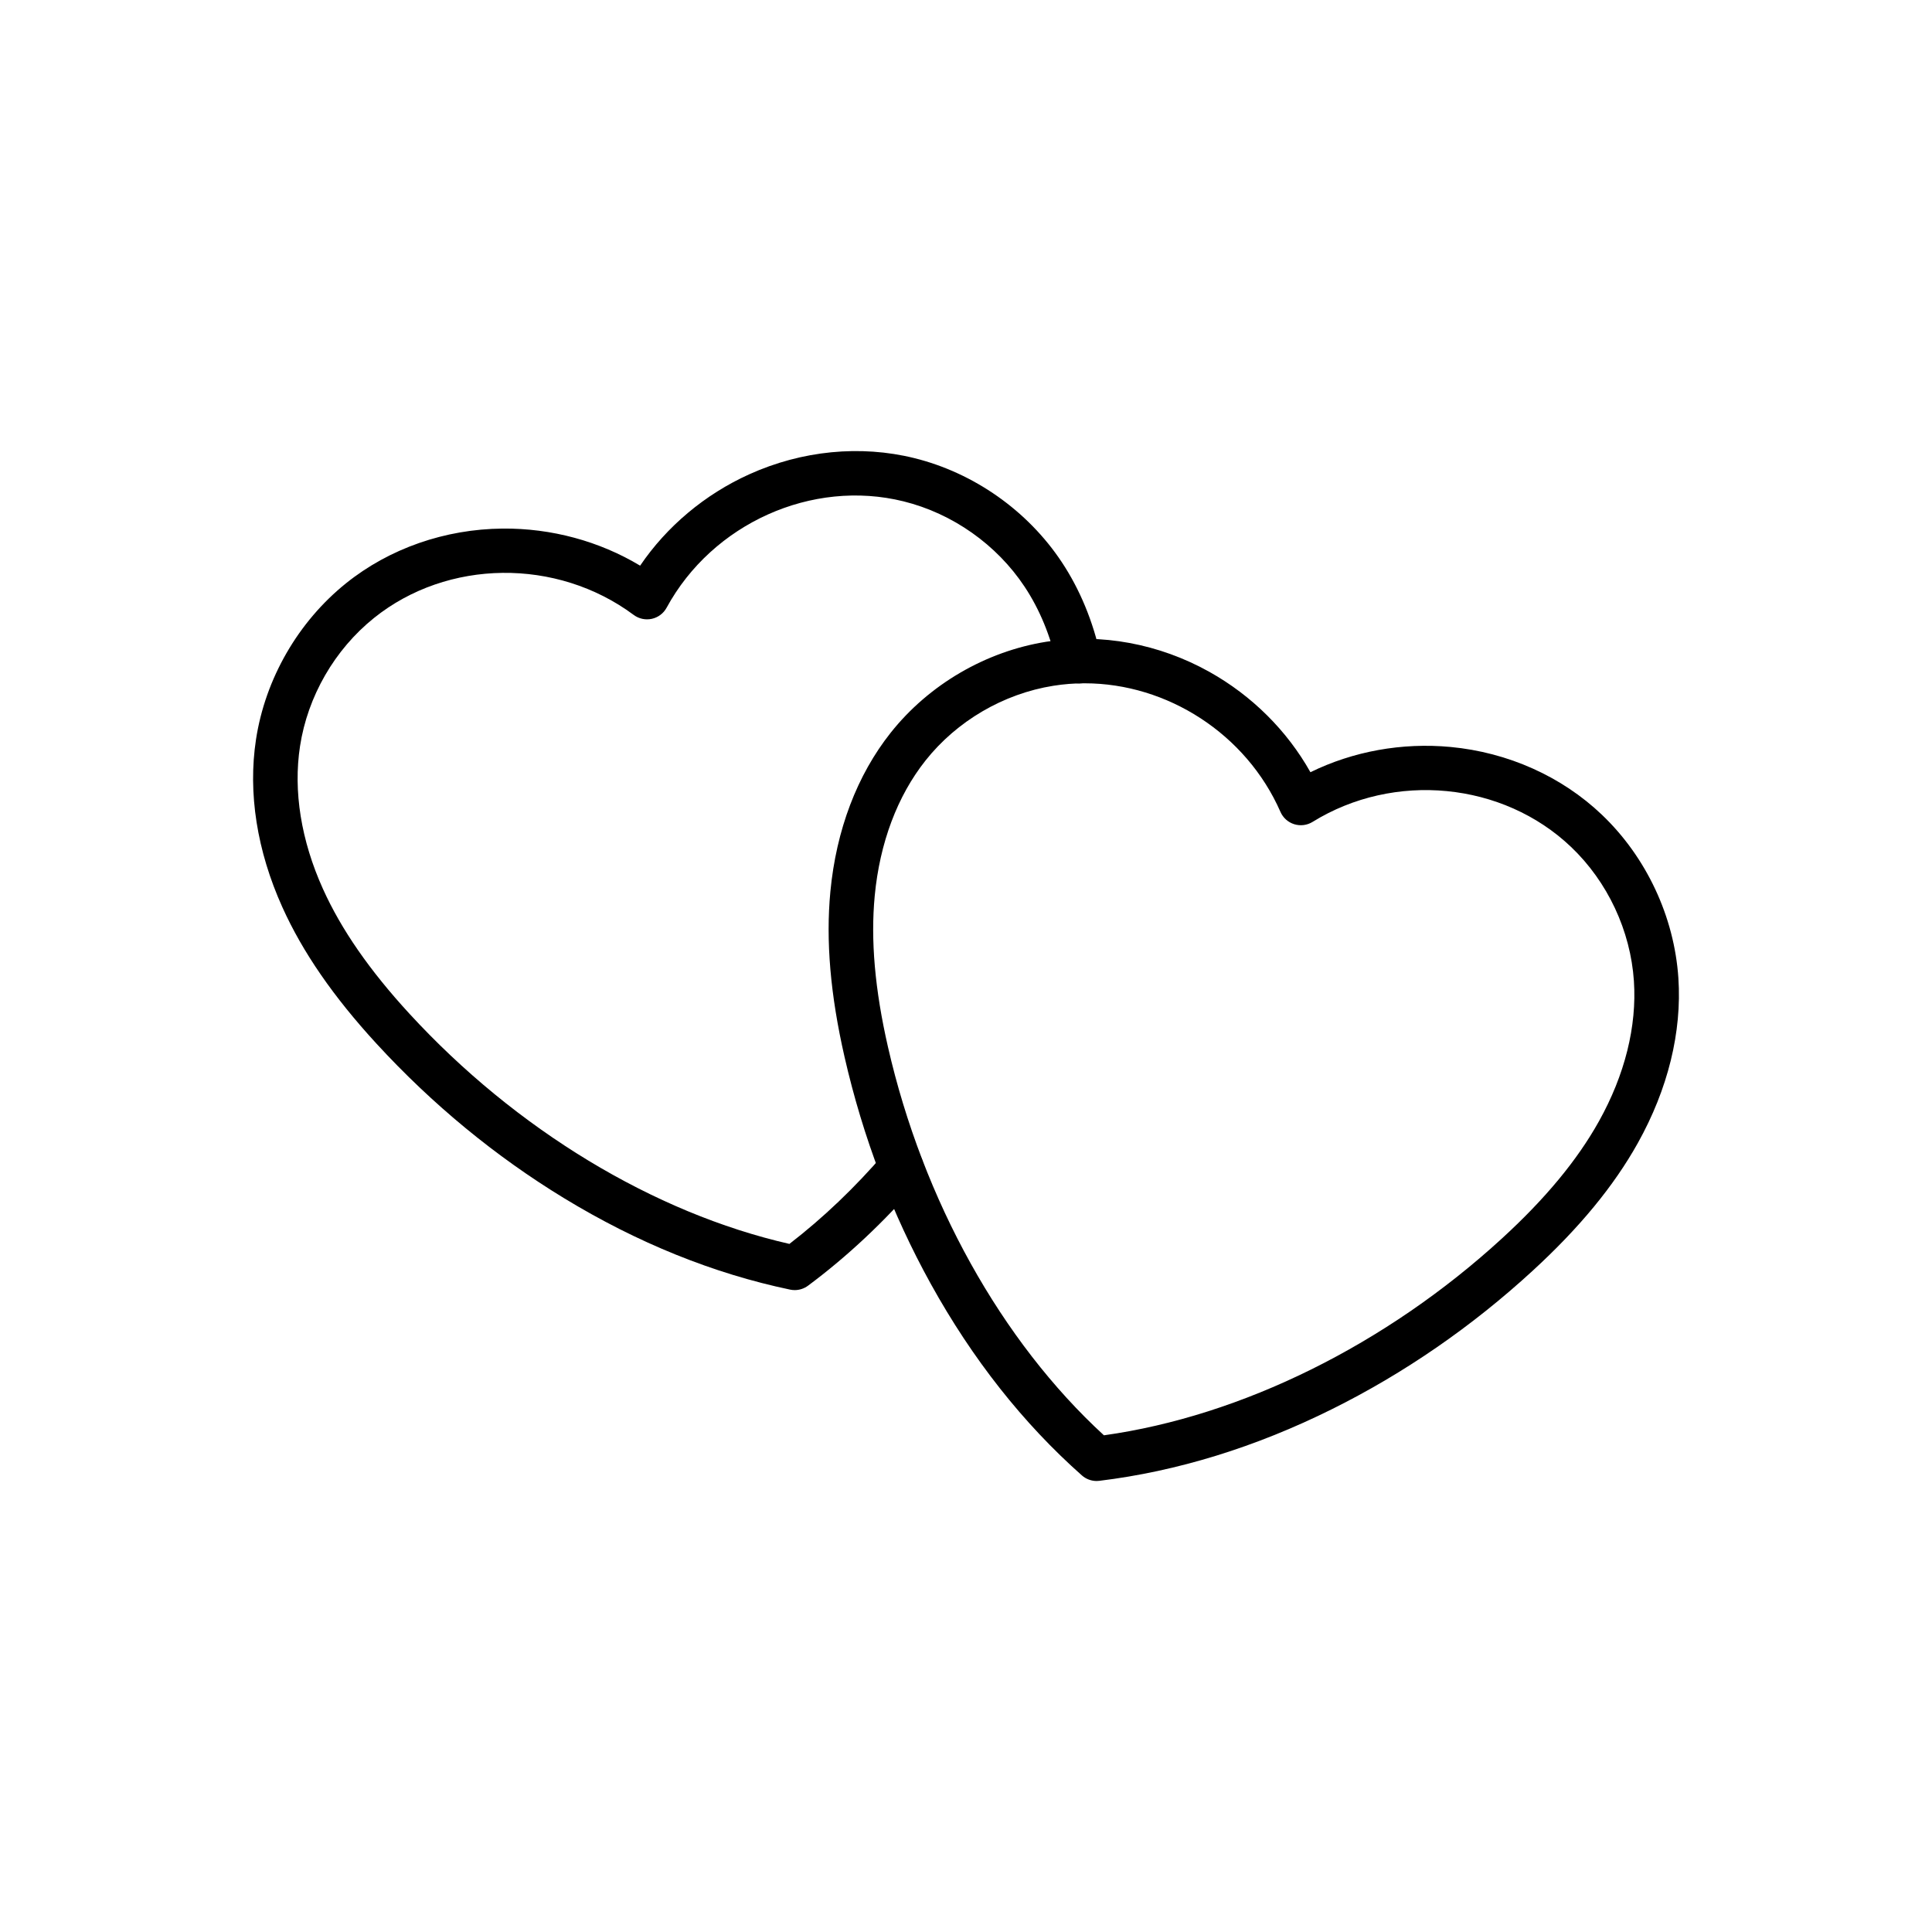
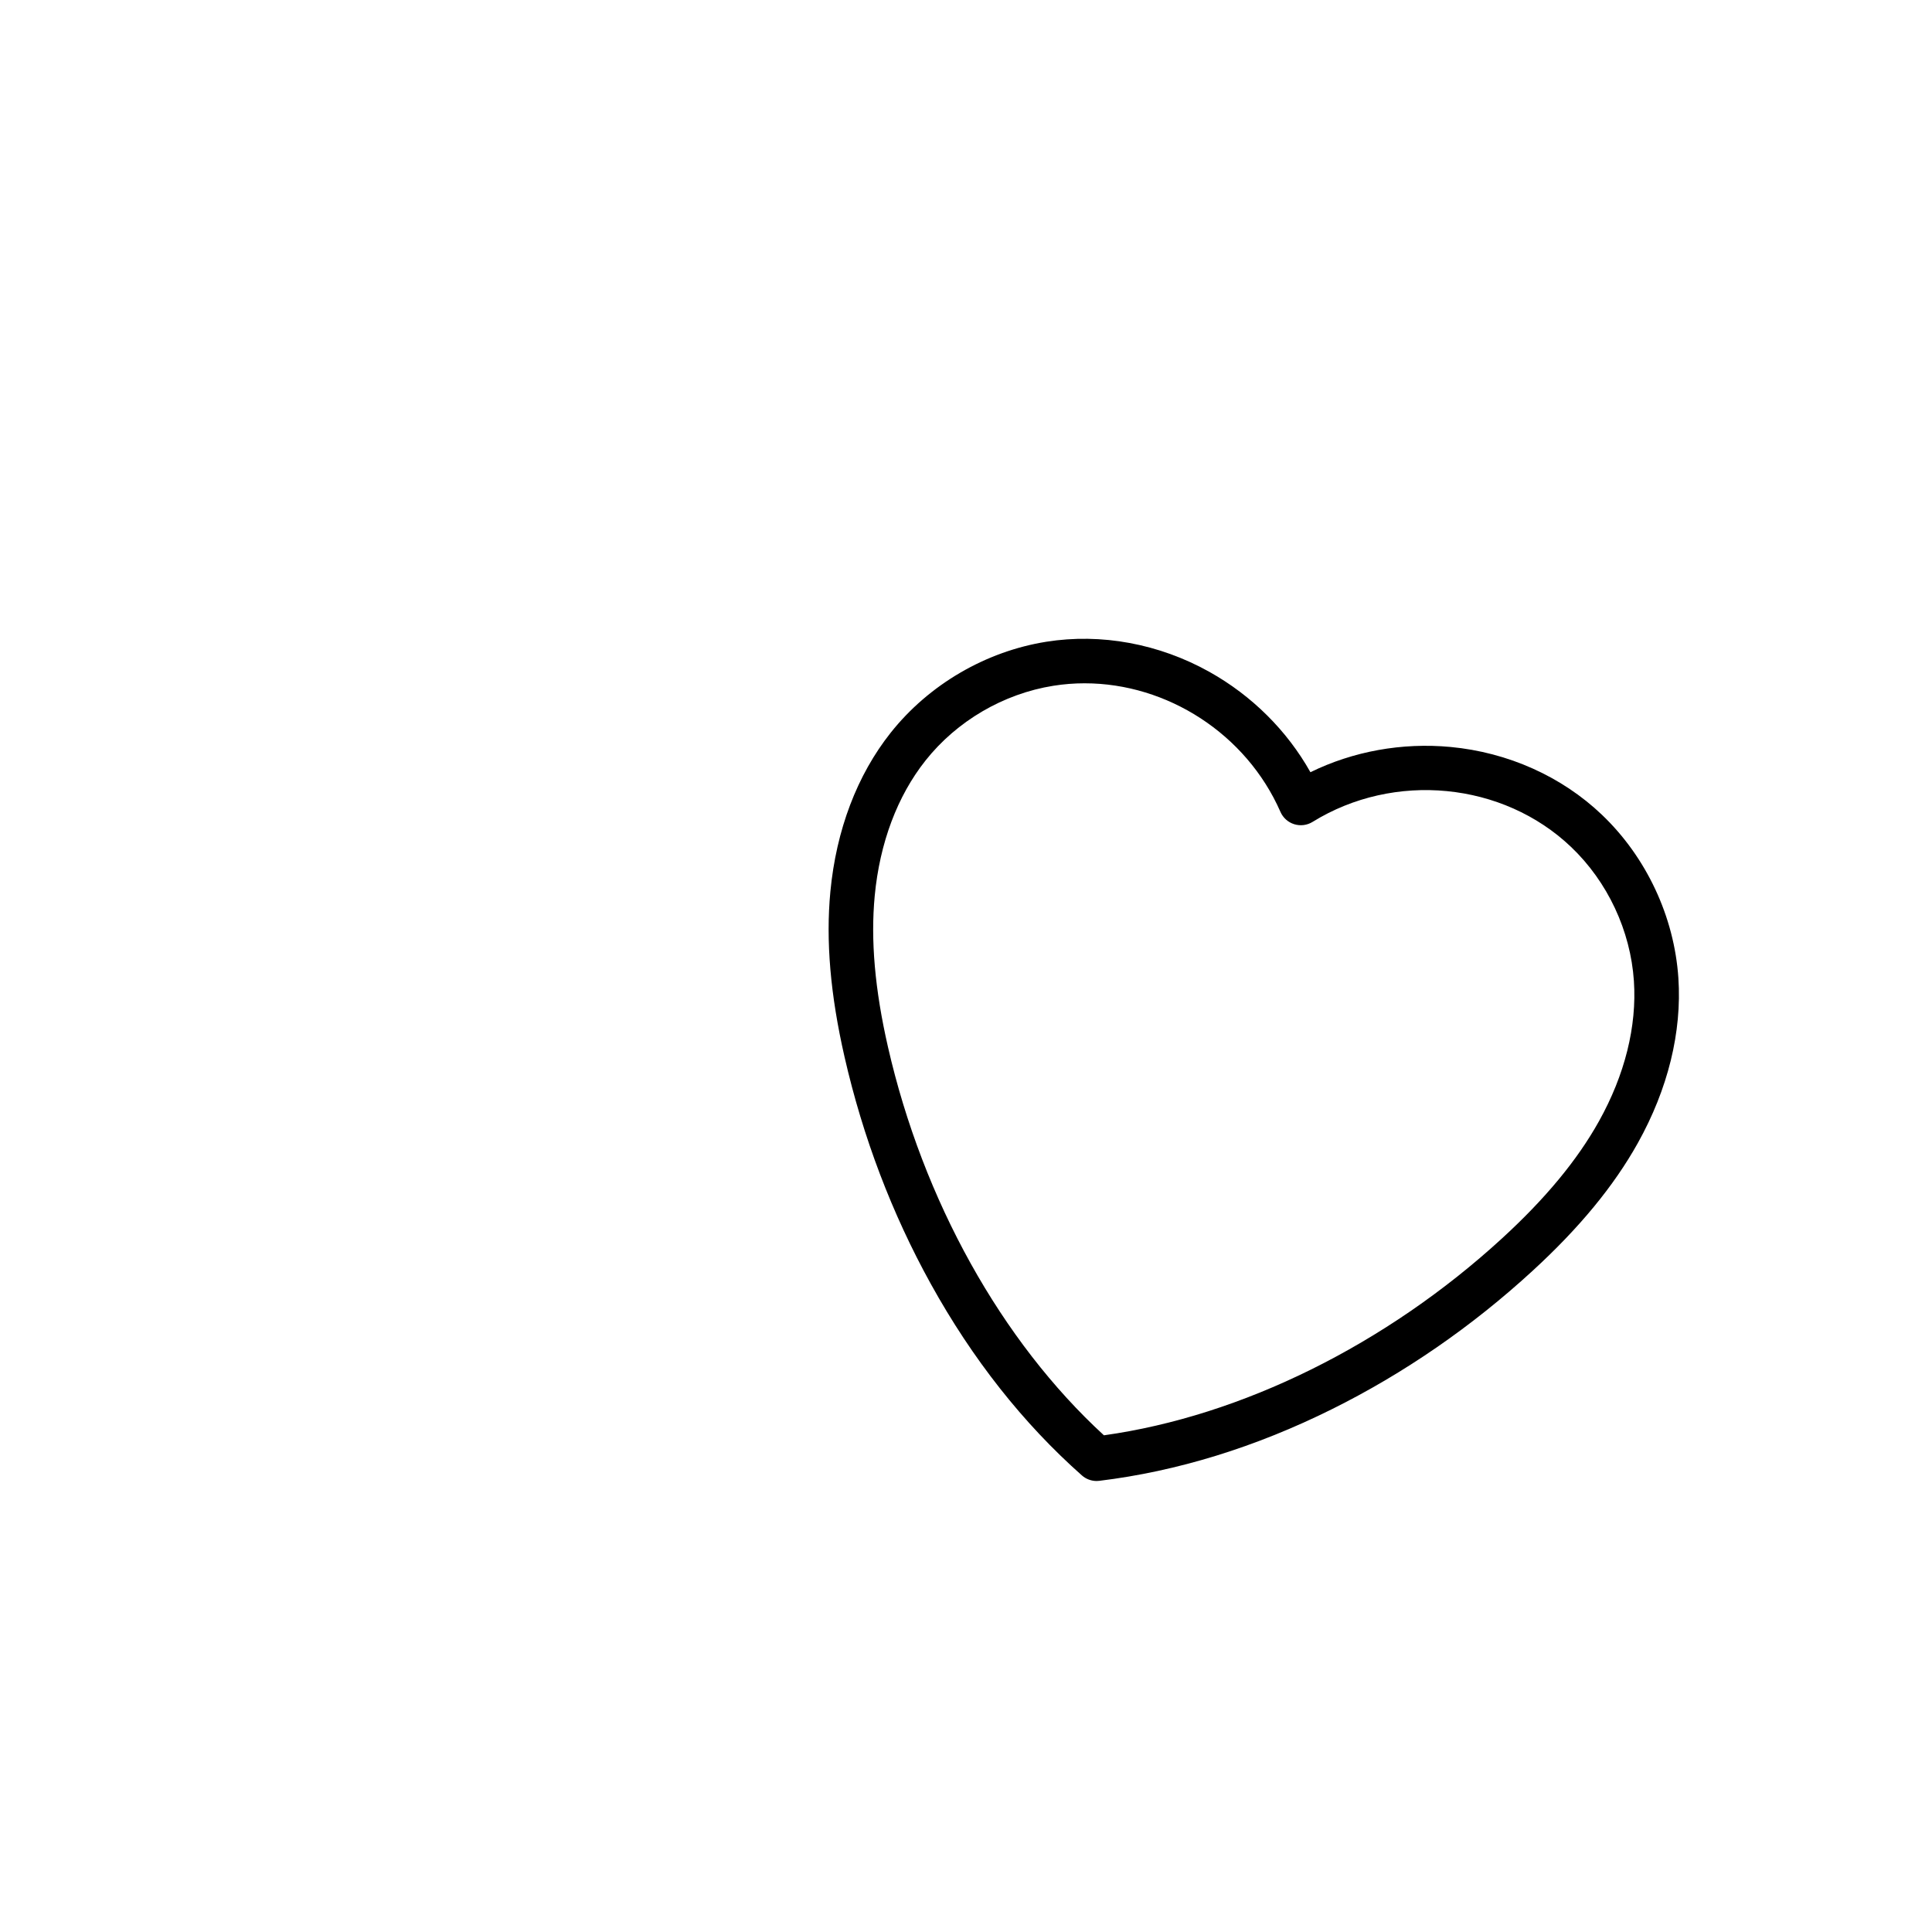
<svg xmlns="http://www.w3.org/2000/svg" fill="#000000" width="800px" height="800px" version="1.1" viewBox="144 144 512 512">
  <g>
-     <path d="m434.62 536.48c-1.434 0-2.828-0.523-3.914-1.484-15.551-13.77-29.02-30.84-40.023-50.73-10.32-18.656-18.016-38.914-22.879-60.207-3.758-16.453-4.984-30.777-3.746-43.785 1.551-16.312 7.074-30.867 15.977-42.086 10.129-12.766 25.172-21.559 41.266-24.121 14.516-2.309 29.859 0.527 43.203 7.984 11.285 6.309 20.609 15.613 26.773 26.594 11.305-5.543 24.266-7.902 37.141-6.691 15.219 1.434 29.457 7.812 40.098 17.957 11.797 11.246 19.184 27.023 20.273 43.285 0.957 14.289-2.758 29.406-10.742 43.715-6.367 11.41-15.508 22.5-27.941 33.914-16.09 14.766-33.93 27.07-53.02 36.57-20.348 10.129-41.125 16.531-61.75 19.039-0.242 0.031-0.477 0.047-0.715 0.047zm-3.16-211.4c-2.762 0-5.539 0.215-8.305 0.656-13.211 2.102-25.559 9.32-33.871 19.797-7.481 9.426-12.137 21.832-13.473 35.863-1.113 11.73 0.031 24.828 3.504 40.035 9.285 40.668 30.082 78.02 57.238 102.94 36.5-5.098 74.824-24.035 105.56-52.242 11.492-10.547 19.871-20.676 25.617-30.969 6.871-12.309 10.078-25.164 9.273-37.172-0.895-13.348-6.961-26.297-16.641-35.527-18.074-17.234-46.891-20.035-68.512-6.652-1.453 0.898-3.227 1.125-4.863 0.617s-2.965-1.699-3.652-3.266c-9.066-20.68-30.027-34.078-51.879-34.078z" />
-     <path d="m354.61 485.89c-0.402 0-0.809-0.043-1.207-0.125-20.336-4.254-40.488-12.402-59.902-24.223-18.211-11.09-34.938-24.867-49.715-40.949-11.422-12.43-19.586-24.262-24.953-36.168-6.742-14.934-9.156-30.312-6.988-44.469 2.469-16.109 11.176-31.199 23.883-41.402 11.465-9.199 26.195-14.344 41.48-14.477 12.93-0.117 25.641 3.344 36.434 9.828 7.074-10.418 17.156-18.895 28.938-24.219 13.93-6.297 29.457-7.816 43.727-4.281 15.816 3.922 30.055 13.961 39.062 27.543 4.832 7.285 8.309 15.699 10.328 25 0.695 3.188-1.328 6.328-4.516 7.023-3.188 0.695-6.328-1.328-7.023-4.516-1.711-7.863-4.613-14.922-8.633-20.98-7.394-11.152-19.078-19.391-32.062-22.609-24.242-6.012-50.656 5.844-62.805 28.184-0.816 1.504-2.246 2.578-3.918 2.945-1.672 0.367-3.418-0.008-4.793-1.027-20.406-15.172-49.352-14.836-68.832 0.801-10.43 8.375-17.578 20.762-19.605 33.984-1.824 11.898 0.277 24.977 6.078 37.824 4.848 10.742 12.332 21.547 22.887 33.035 28.223 30.719 64.801 52.852 100.73 61.035 8.934-6.887 17.398-14.965 25.195-24.035 2.125-2.473 5.852-2.754 8.324-0.629 2.473 2.125 2.754 5.852 0.629 8.324-8.98 10.449-18.812 19.676-29.23 27.426-1.02 0.754-2.258 1.156-3.516 1.156z" />
+     <path d="m434.62 536.48c-1.434 0-2.828-0.523-3.914-1.484-15.551-13.77-29.02-30.84-40.023-50.73-10.32-18.656-18.016-38.914-22.879-60.207-3.758-16.453-4.984-30.777-3.746-43.785 1.551-16.312 7.074-30.867 15.977-42.086 10.129-12.766 25.172-21.559 41.266-24.121 14.516-2.309 29.859 0.527 43.203 7.984 11.285 6.309 20.609 15.613 26.773 26.594 11.305-5.543 24.266-7.902 37.141-6.691 15.219 1.434 29.457 7.812 40.098 17.957 11.797 11.246 19.184 27.023 20.273 43.285 0.957 14.289-2.758 29.406-10.742 43.715-6.367 11.41-15.508 22.5-27.941 33.914-16.09 14.766-33.93 27.07-53.02 36.57-20.348 10.129-41.125 16.531-61.75 19.039-0.242 0.031-0.477 0.047-0.715 0.047m-3.16-211.4c-2.762 0-5.539 0.215-8.305 0.656-13.211 2.102-25.559 9.32-33.871 19.797-7.481 9.426-12.137 21.832-13.473 35.863-1.113 11.73 0.031 24.828 3.504 40.035 9.285 40.668 30.082 78.02 57.238 102.94 36.5-5.098 74.824-24.035 105.56-52.242 11.492-10.547 19.871-20.676 25.617-30.969 6.871-12.309 10.078-25.164 9.273-37.172-0.895-13.348-6.961-26.297-16.641-35.527-18.074-17.234-46.891-20.035-68.512-6.652-1.453 0.898-3.227 1.125-4.863 0.617s-2.965-1.699-3.652-3.266c-9.066-20.68-30.027-34.078-51.879-34.078z" />
  </g>
</svg>